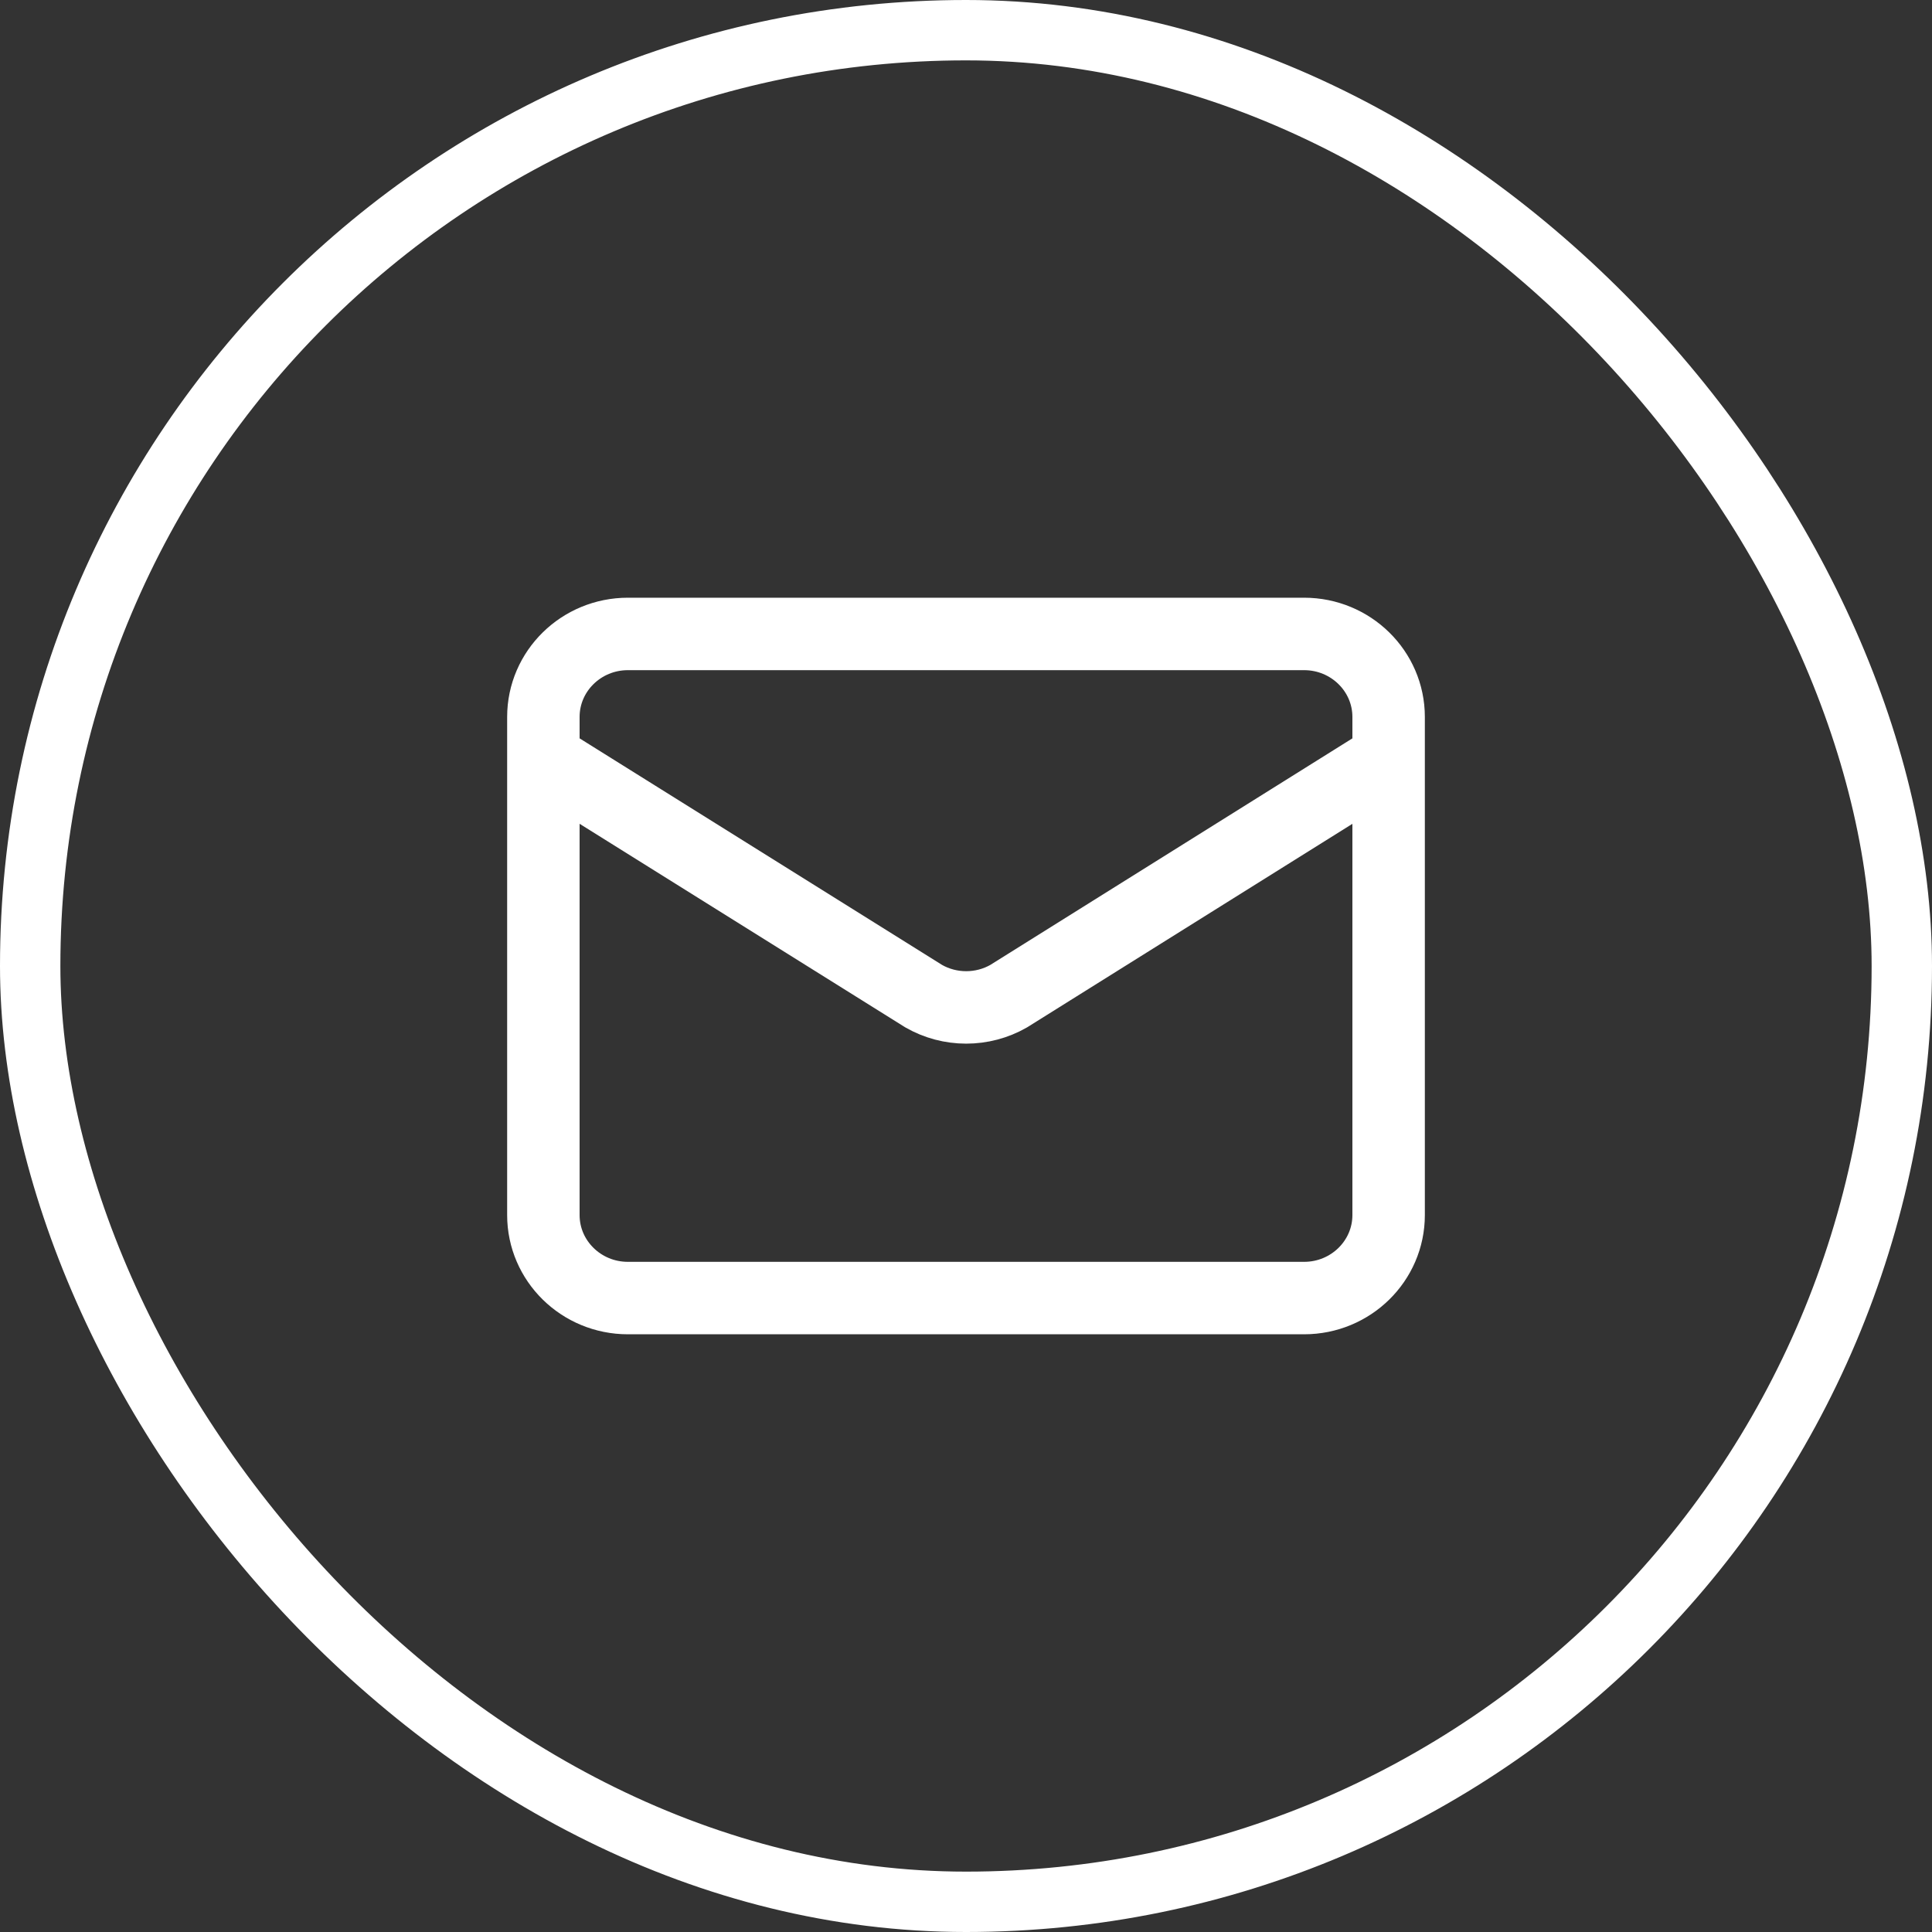
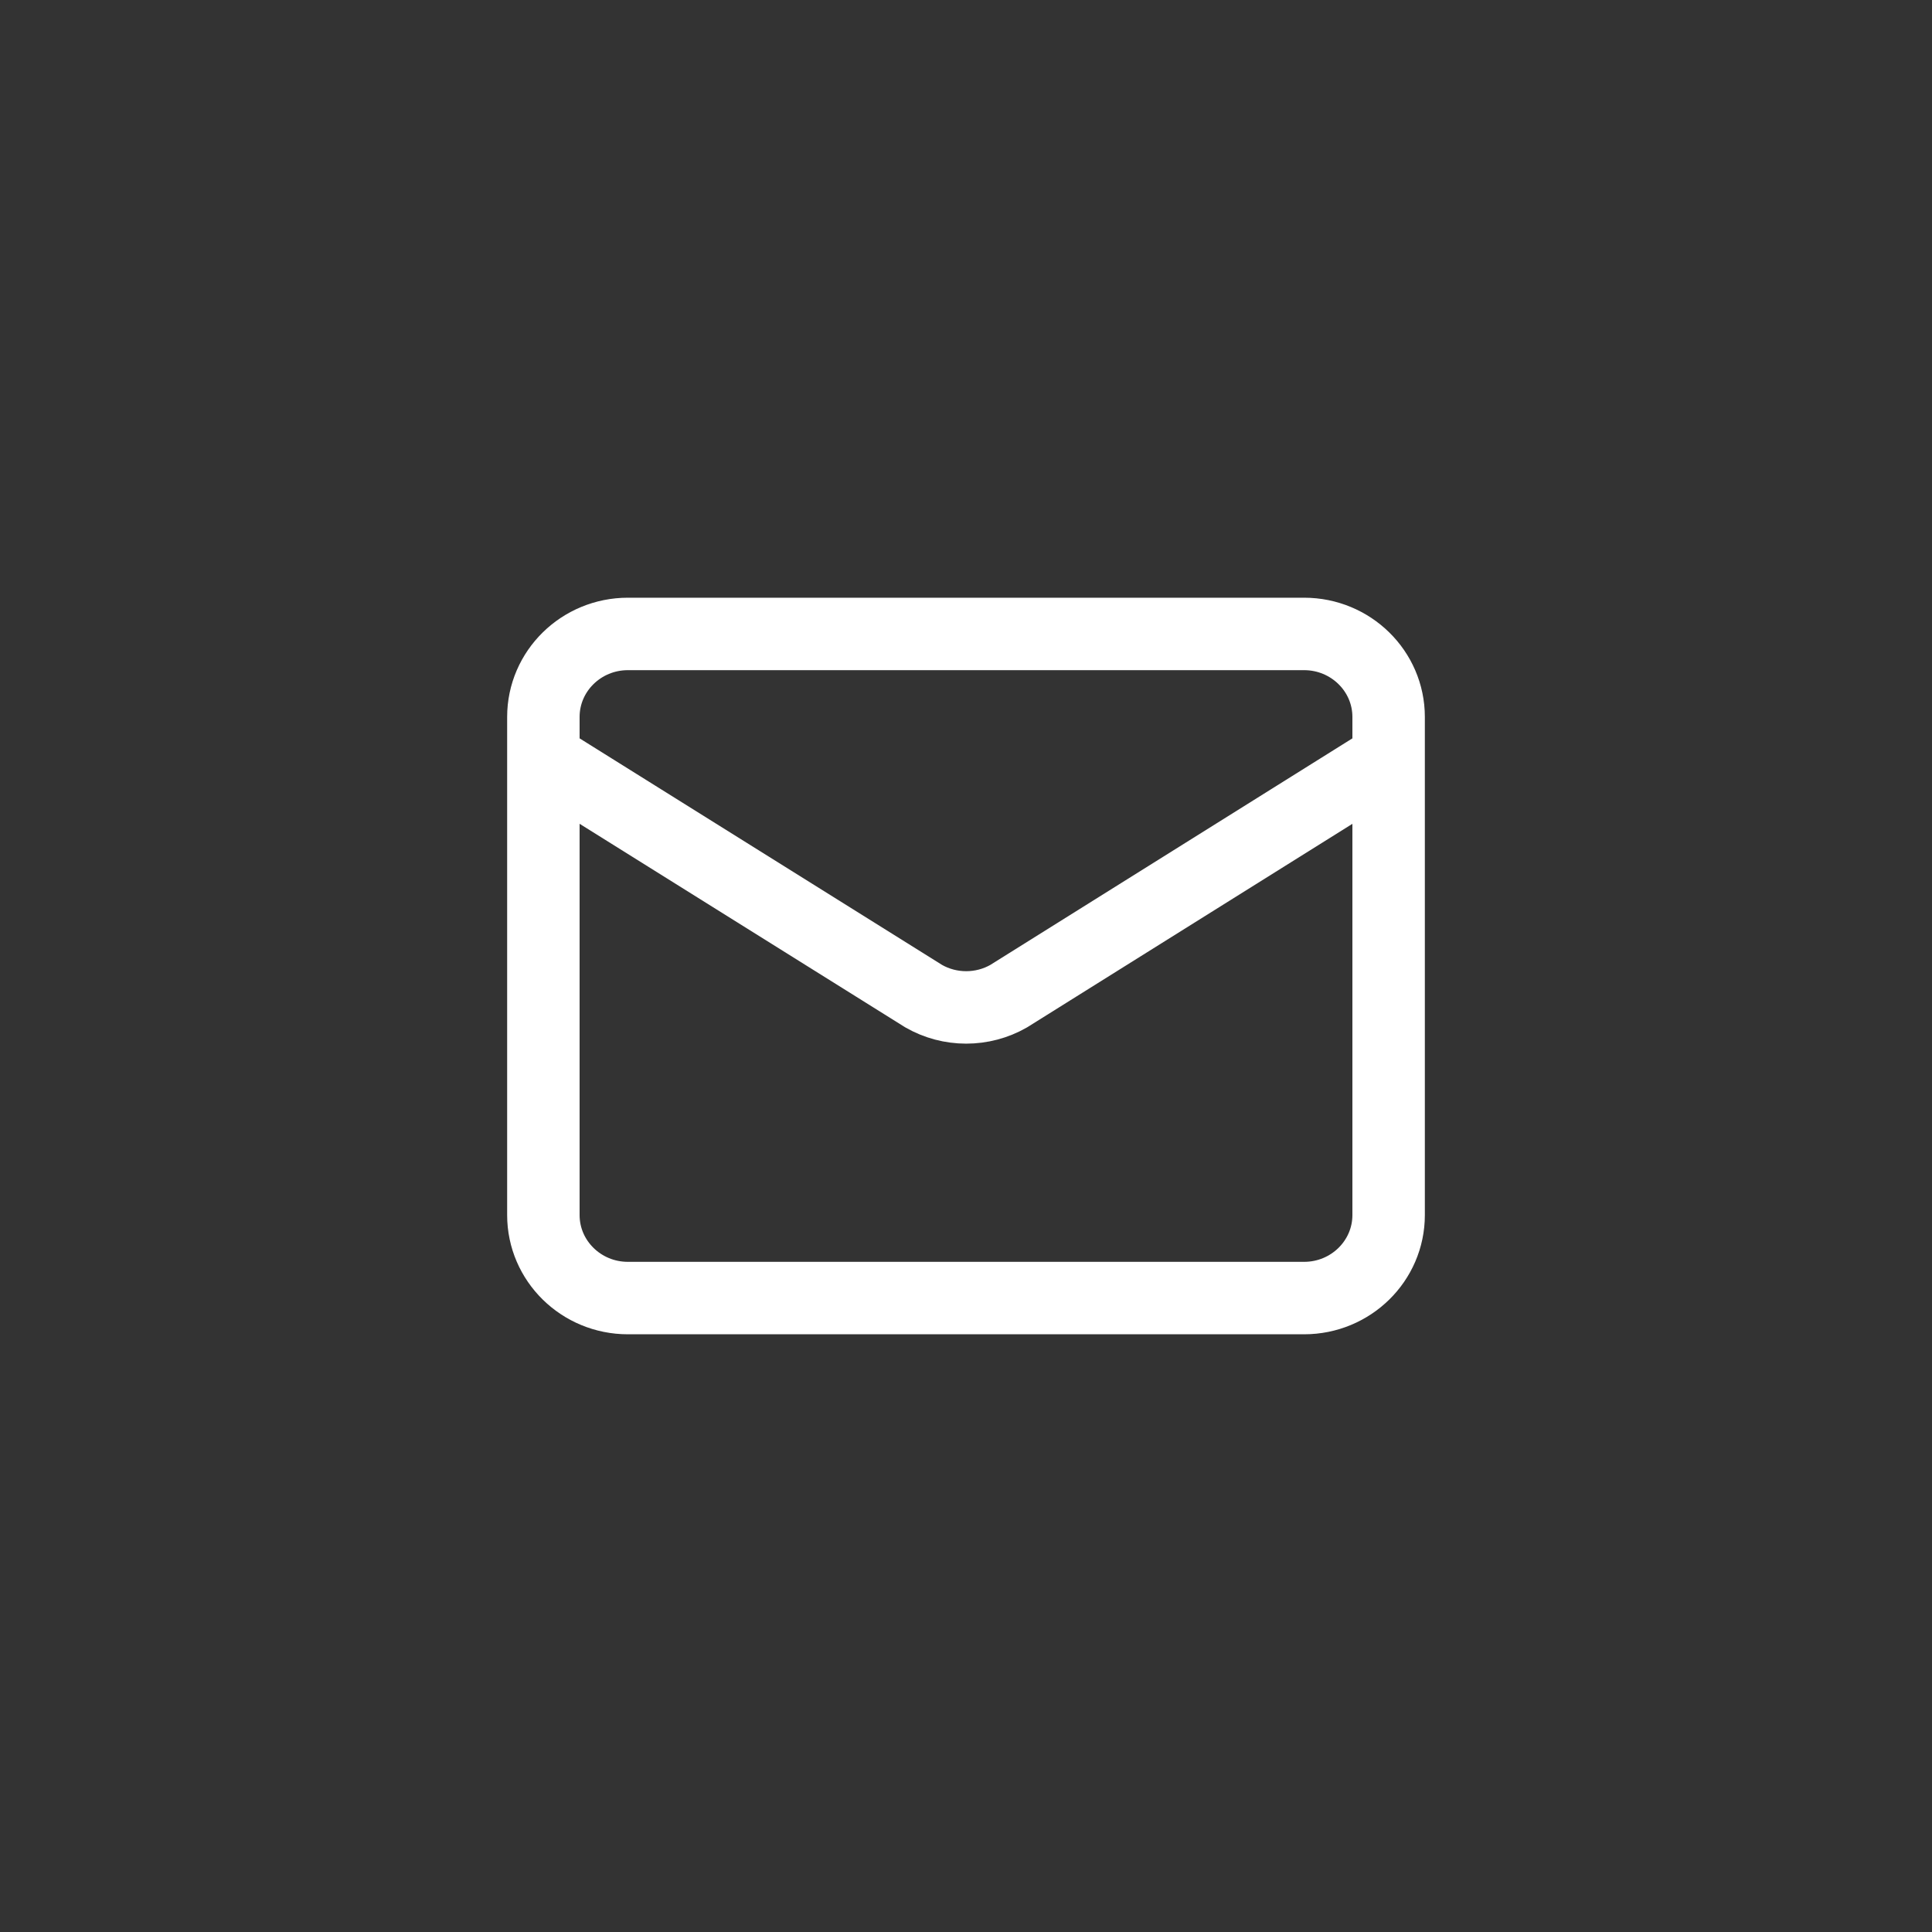
<svg xmlns="http://www.w3.org/2000/svg" width="32" height="32" viewBox="0 0 32 32" fill="none">
  <rect x="0" y="0" width="32" height="32" fill="#333333" stroke="none" />
-   <rect x="0.5" y="0.5" width="31" height="31" rx="15.5" stroke="white" />
  <path d="M23 12.562L16.706 16.5C16.493 16.622 16.25 16.686 16.003 16.686C15.756 16.686 15.514 16.622 15.3 16.5L9 12.562M10.4 10.5H21.6C22.373 10.5 23 11.116 23 11.875V20.125C23 20.884 22.373 21.5 21.6 21.5H10.4C9.627 21.5 9 20.884 9 20.125V11.875C9 11.116 9.627 10.5 10.4 10.5Z" stroke="white" stroke-width="1.2" stroke-linecap="round" stroke-linejoin="round" />
</svg>